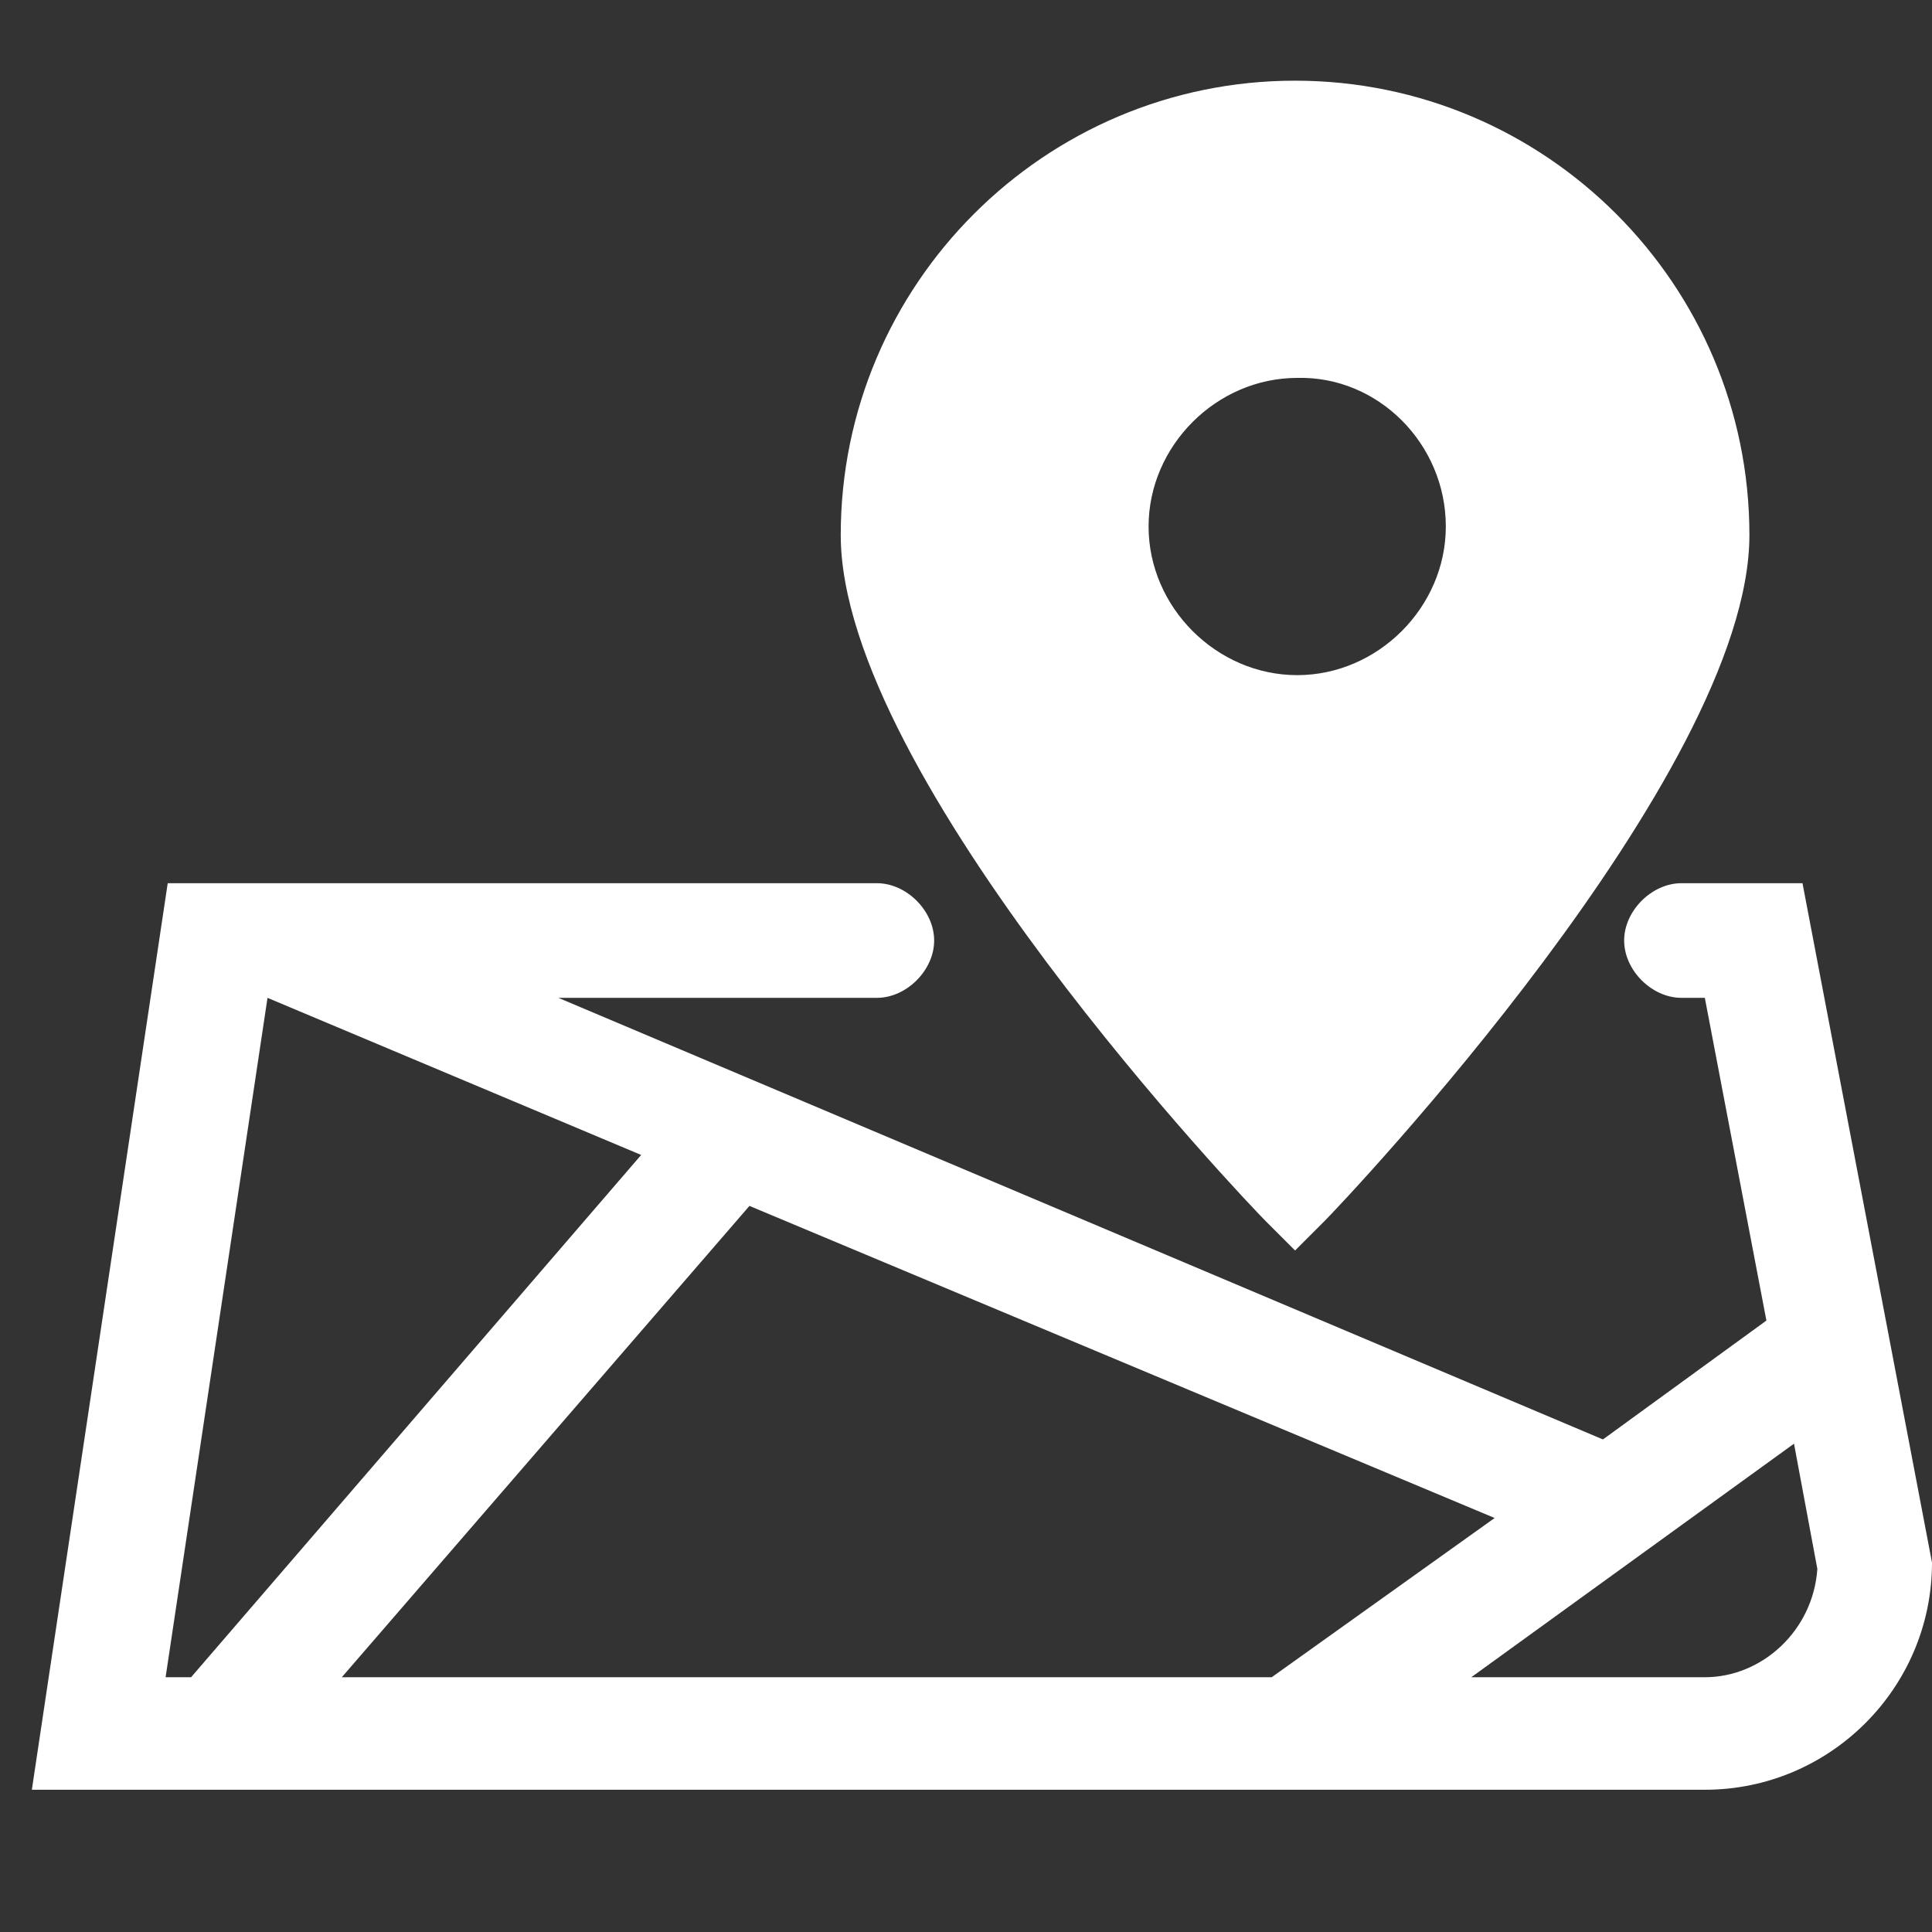
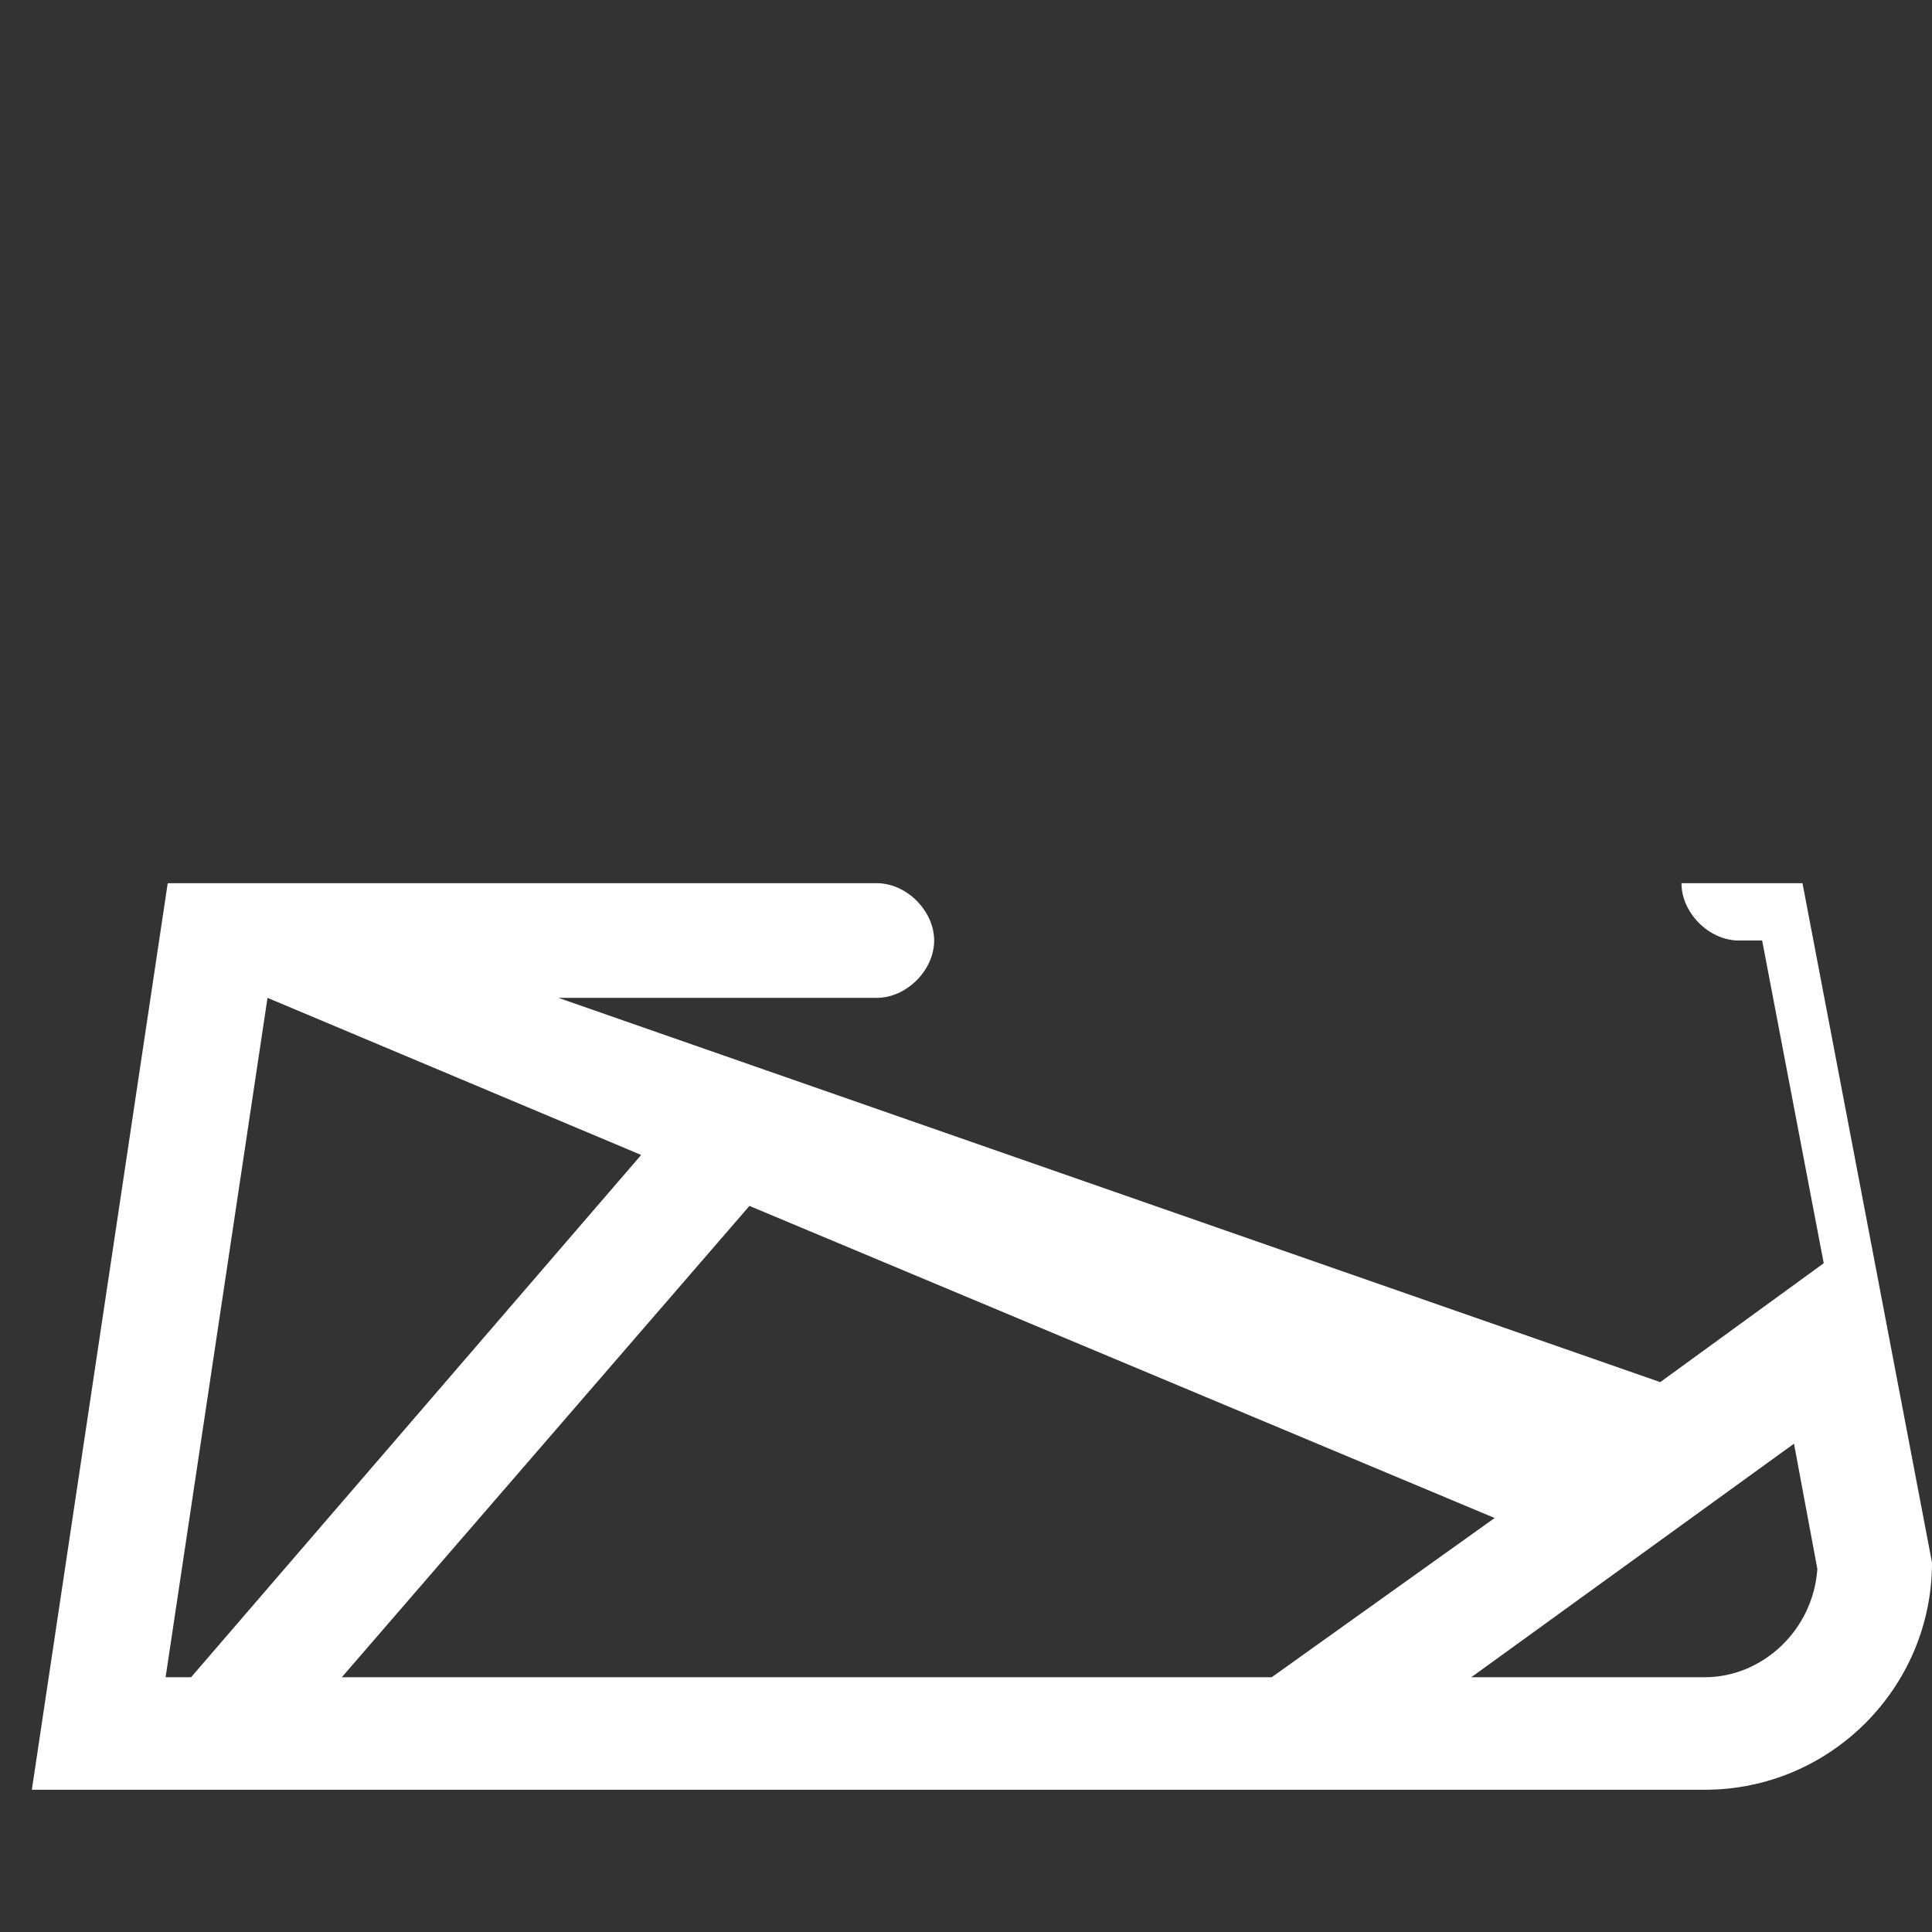
<svg xmlns="http://www.w3.org/2000/svg" version="1.1" id="Layer_1" x="0px" y="0px" viewBox="0 0 91 91" style="enable-background:new 0 0 91 91;" xml:space="preserve">
  <rect x="0" y="0" width="91" height="91" fill="#333333" stroke="none" />
  <style type="text/css"> .st0{fill:#FFFFFF;} </style>
  <g>
-     <path class="st0" d="M39.6,25.2c0,11.4,19.2,31.5,20,32.3l1.4,1.4l1.4-1.4c0.8-0.8,20-21,20-32.3c0-11.8-9.6-21.4-21.4-21.4 C49.2,3.8,39.6,13.4,39.6,25.2z M68.1,24.8c0,3.8-3.2,7-7,7c-3.8,0-7-3.2-7-7s3.2-7,7-7C64.9,17.7,68.1,20.9,68.1,24.8z" />
-     <path class="st0" d="M79.2,41.6L79.2,41.6c-1.4,0-2.7,1.3-2.7,2.7c0,1.4,1.3,2.7,2.7,2.7h1.1l2.9,15.2l-7.7,5.6L26.3,47h15 c1.4,0,2.7-1.3,2.7-2.7s-1.3-2.7-2.7-2.7H7.9L1.5,84.3h78.8c5.9,0,10.7-4.8,10.7-10.7l-6.1-32L79.2,41.6z M70.4,71.5L59.9,79H16.1 l19.2-22.2L70.4,71.5z M12.6,47L12.6,47l17.6,7.4L9,79H7.8L12.6,47z M80.3,79h-11l15.2-11l1.1,5.9C85.4,76.8,83,79,80.3,79z" />
+     <path class="st0" d="M79.2,41.6L79.2,41.6c0,1.4,1.3,2.7,2.7,2.7h1.1l2.9,15.2l-7.7,5.6L26.3,47h15 c1.4,0,2.7-1.3,2.7-2.7s-1.3-2.7-2.7-2.7H7.9L1.5,84.3h78.8c5.9,0,10.7-4.8,10.7-10.7l-6.1-32L79.2,41.6z M70.4,71.5L59.9,79H16.1 l19.2-22.2L70.4,71.5z M12.6,47L12.6,47l17.6,7.4L9,79H7.8L12.6,47z M80.3,79h-11l15.2-11l1.1,5.9C85.4,76.8,83,79,80.3,79z" />
  </g>
</svg>